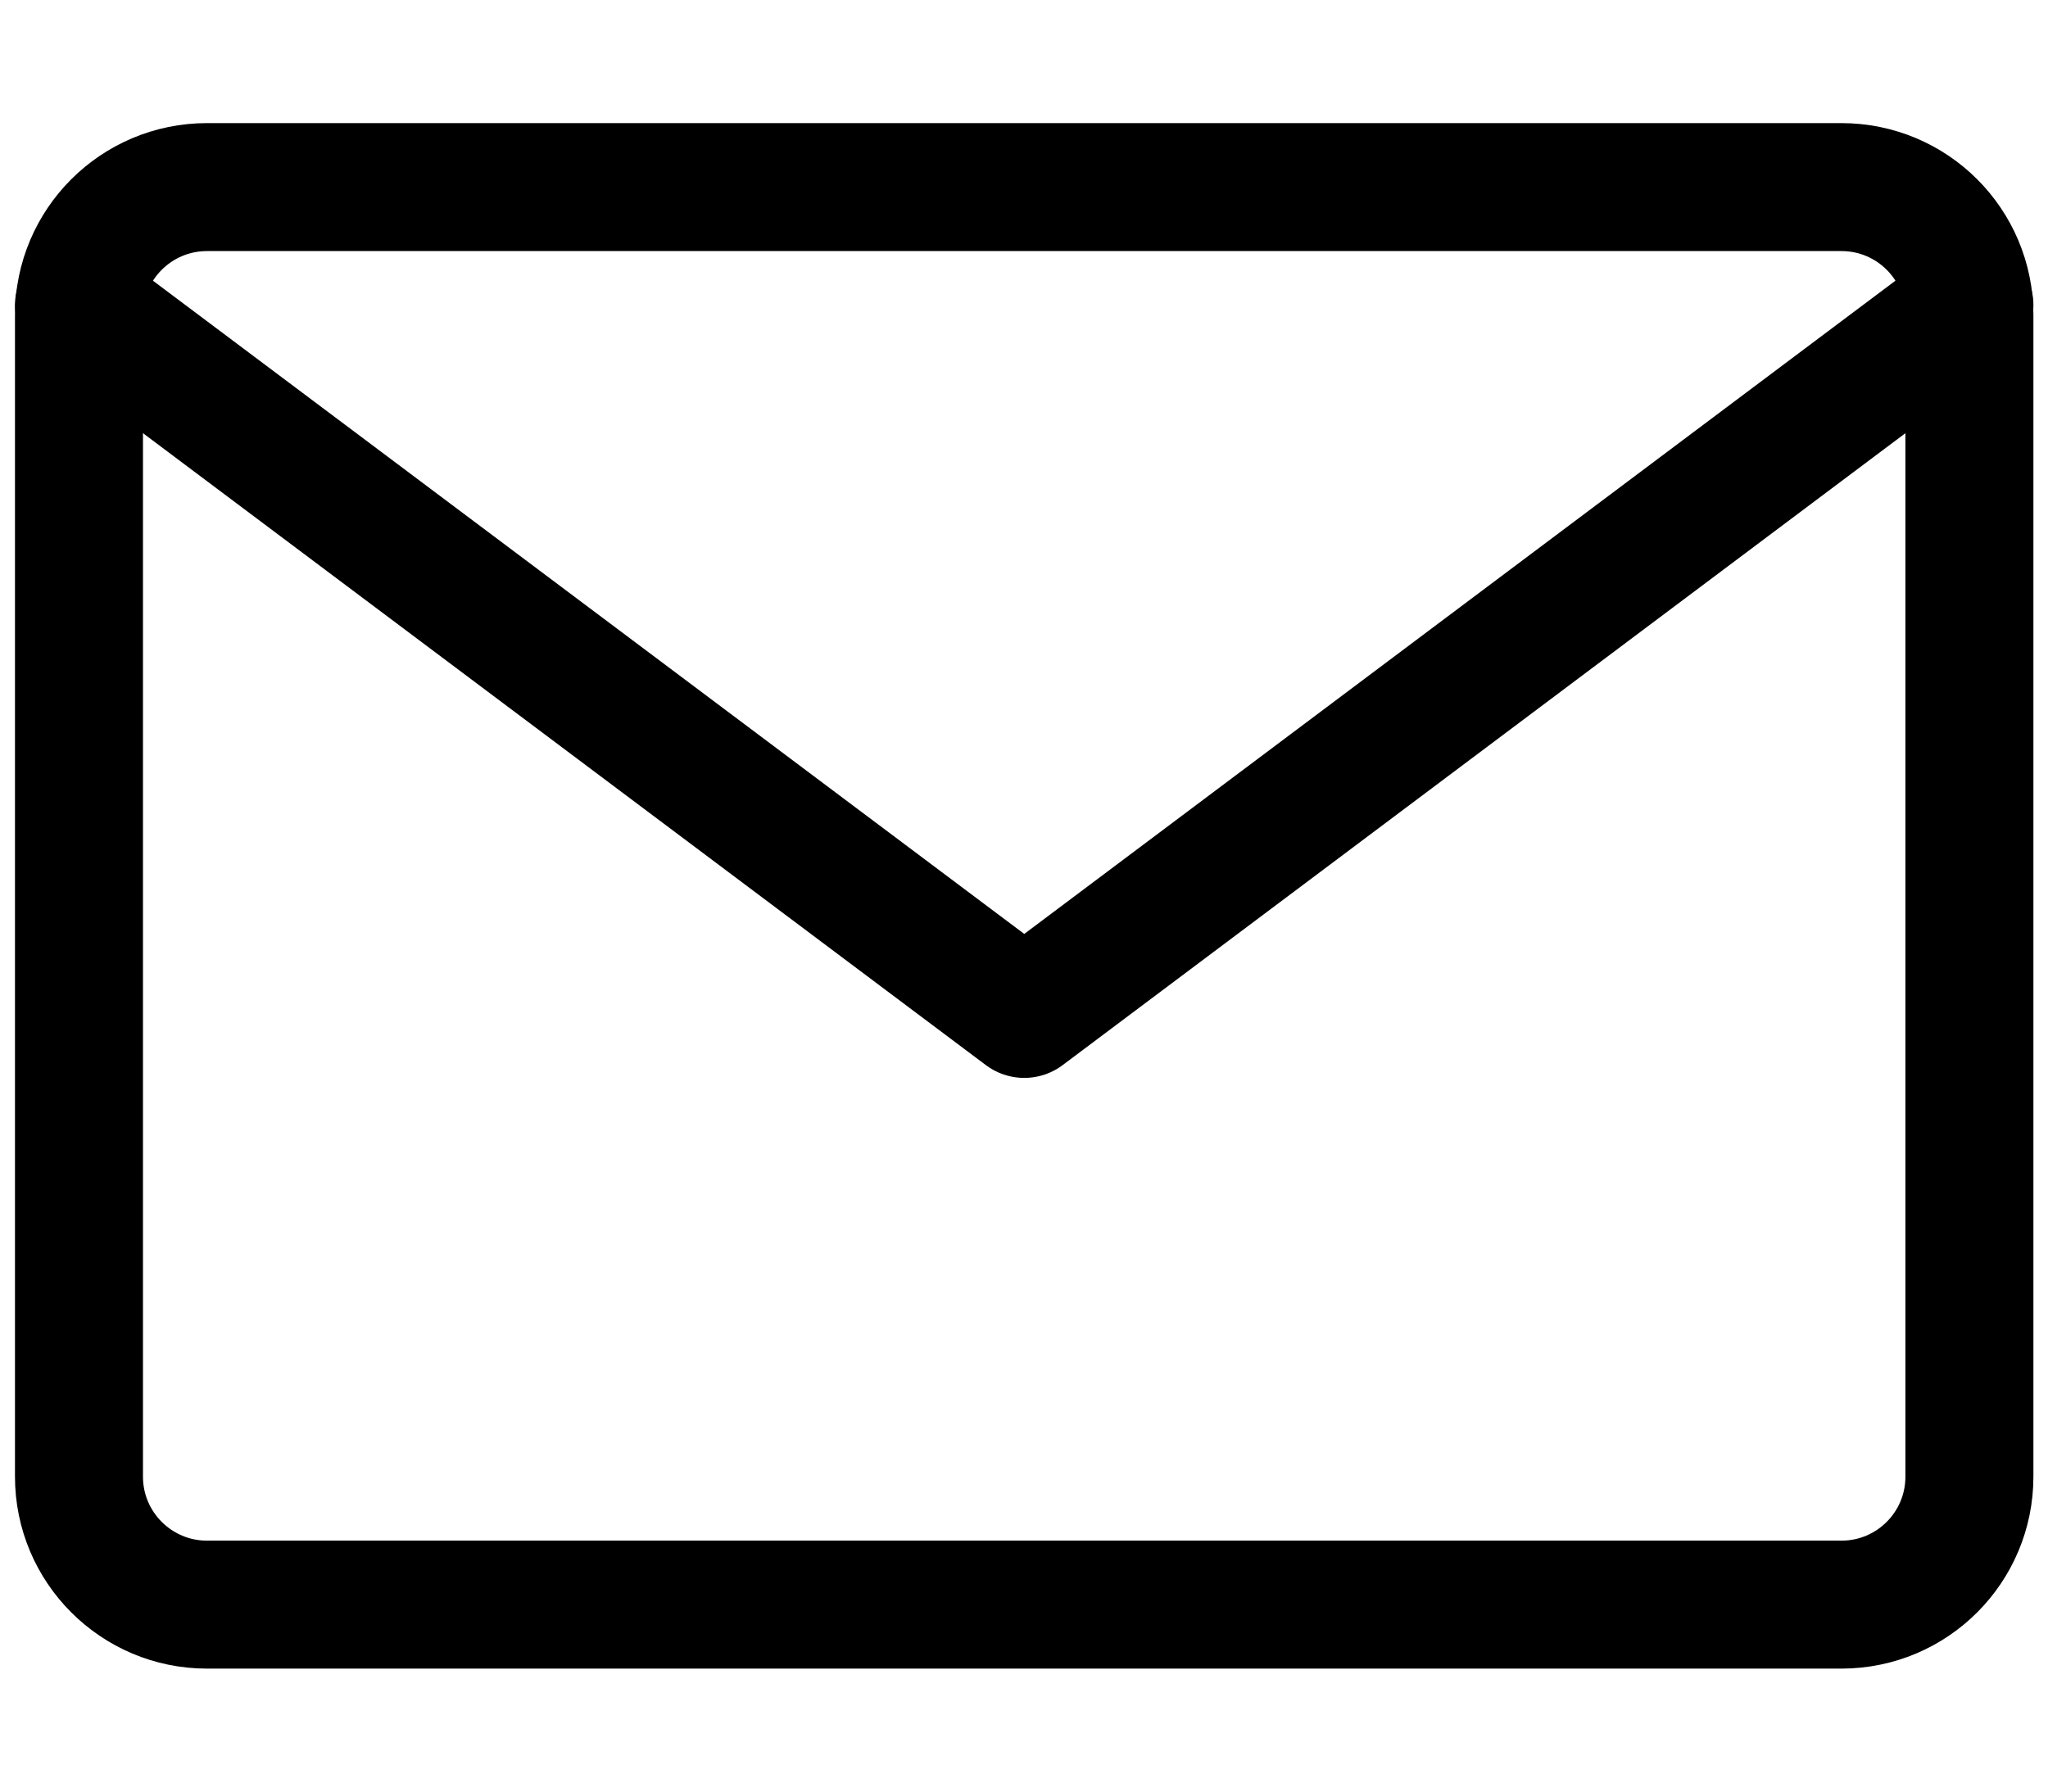
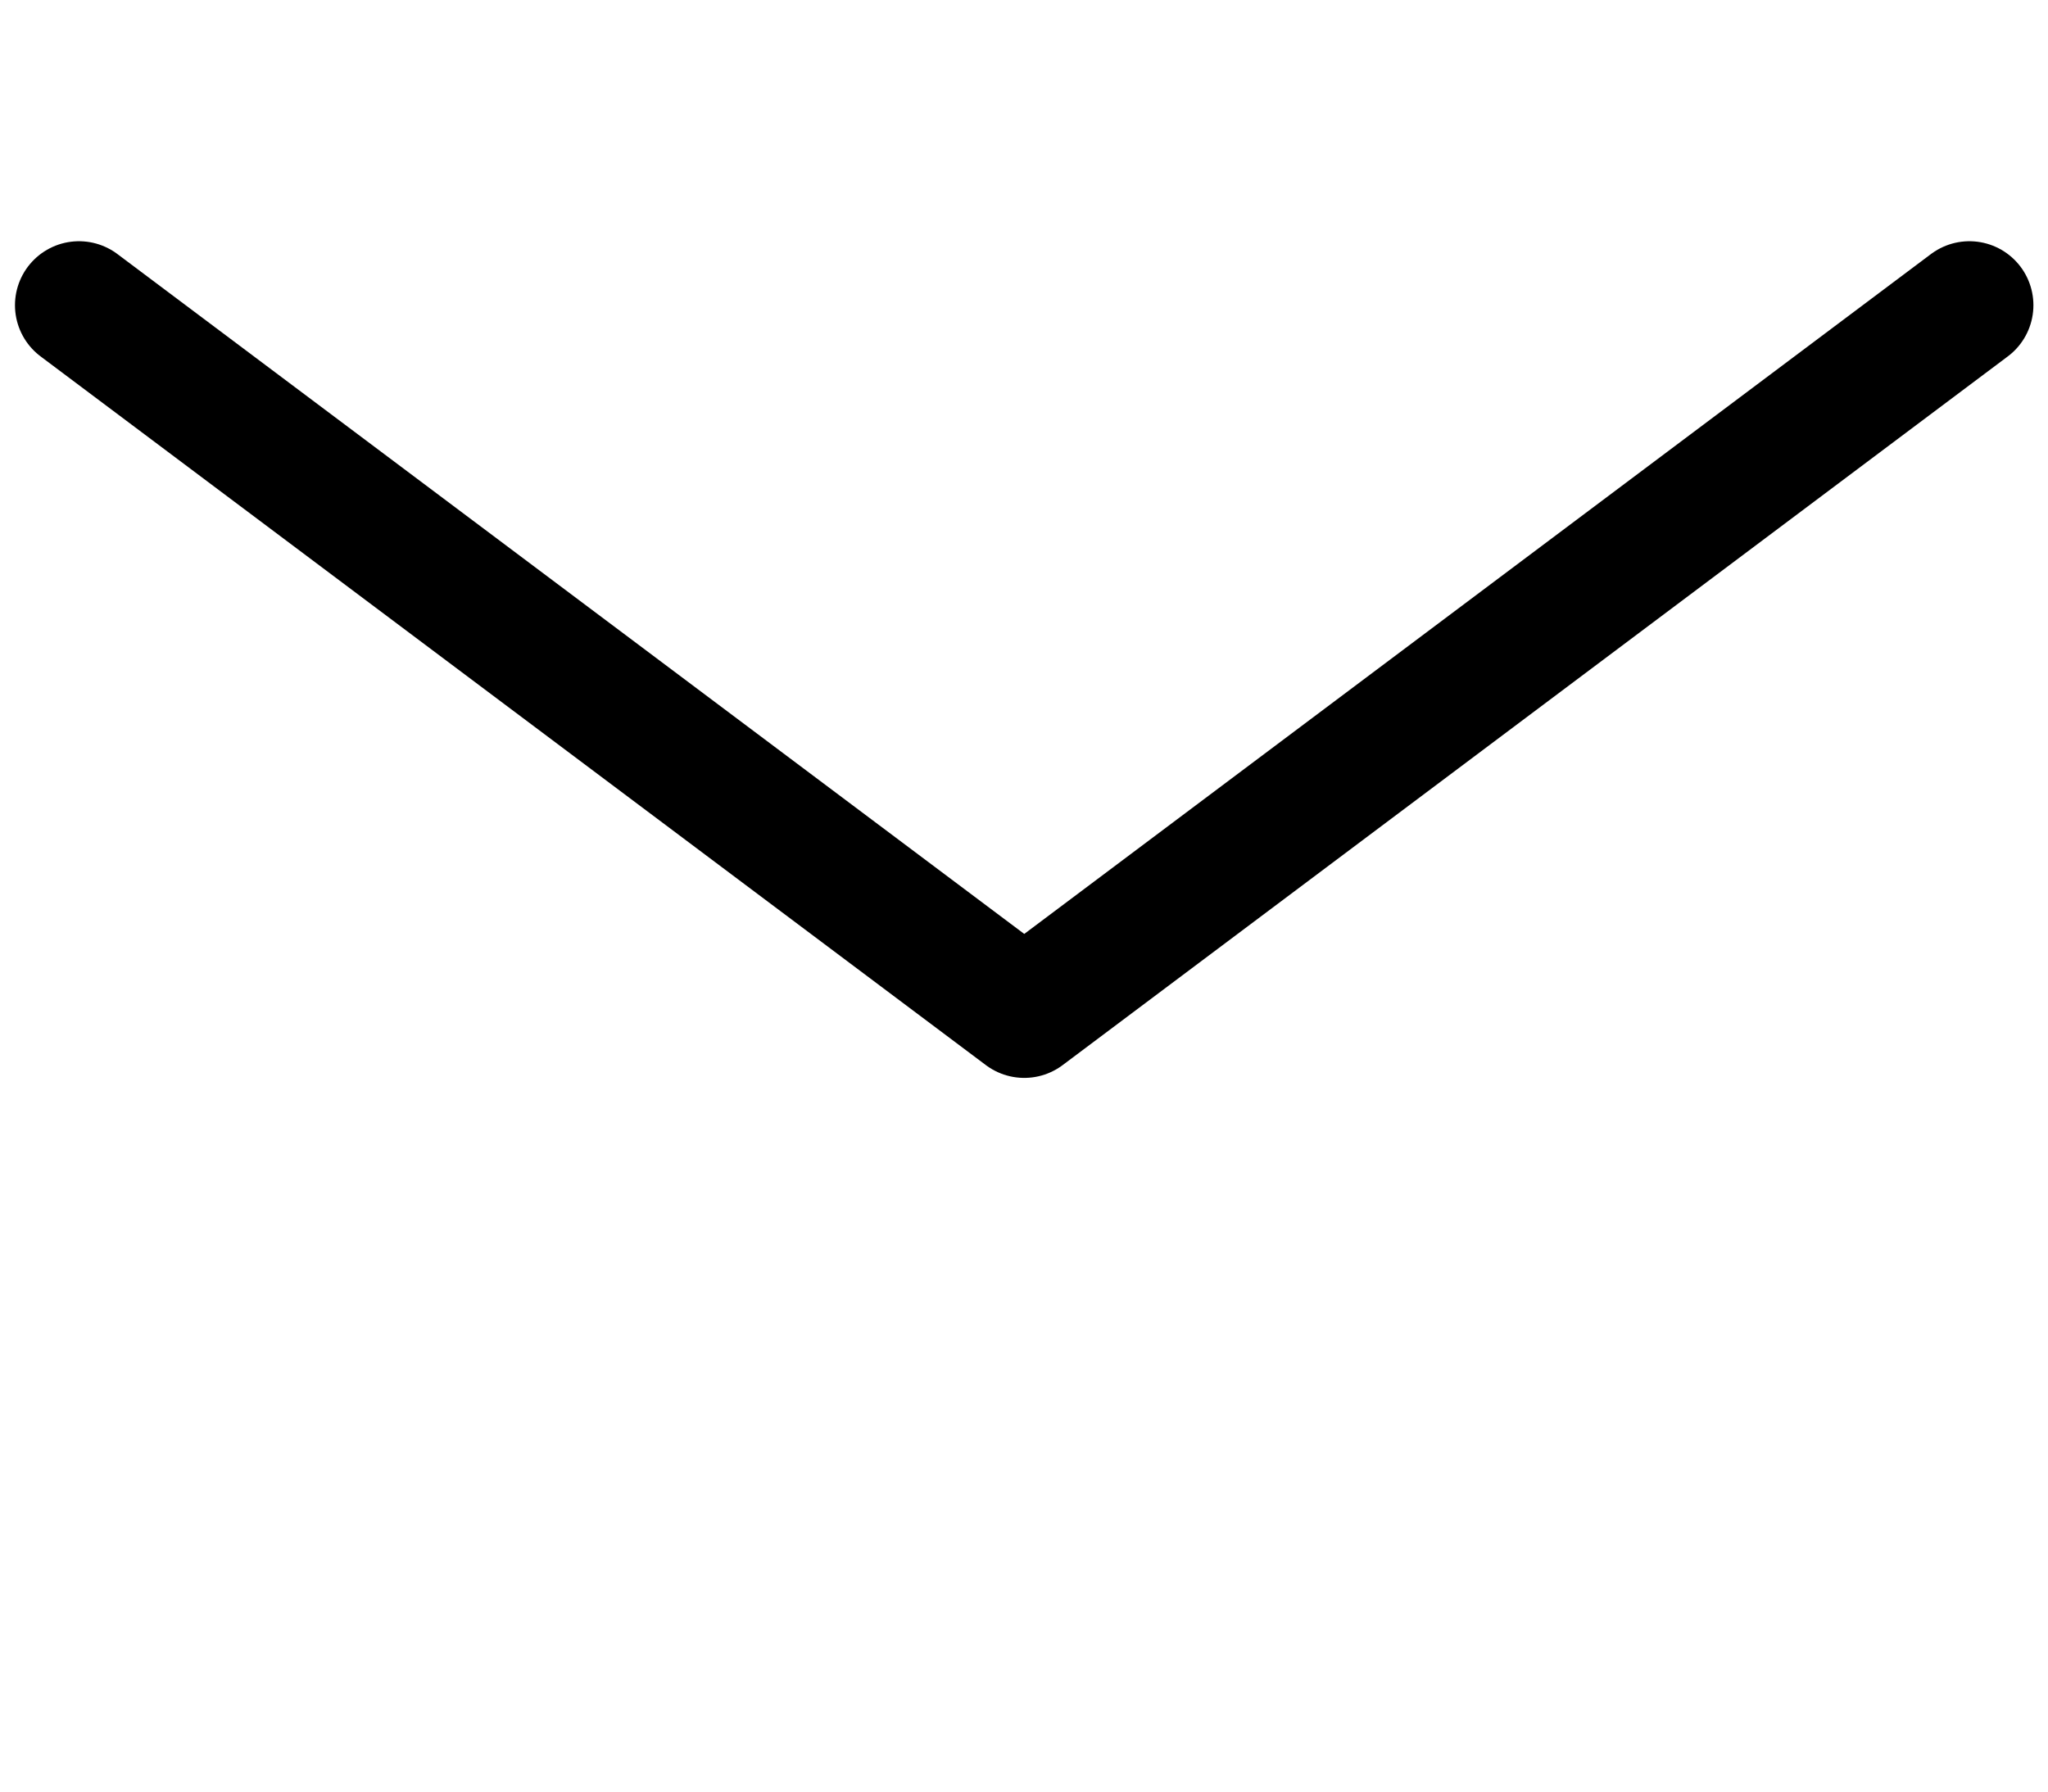
<svg xmlns="http://www.w3.org/2000/svg" width="16" height="14" viewBox="0 0 16 14" fill="none">
-   <path d="M14.386 1.462H1.617C1.065 1.462 0.617 1.909 0.617 2.462V11.539C0.617 12.091 1.065 12.539 1.617 12.539H14.386C14.939 12.539 15.386 12.091 15.386 11.539V2.462C15.386 1.909 14.939 1.462 14.386 1.462Z" stroke="black" stroke-miterlimit="10" />
  <path d="M0.617 2.385L8.002 7.923L15.386 2.385" stroke="black" stroke-miterlimit="10" stroke-linecap="round" stroke-linejoin="round" />
</svg>